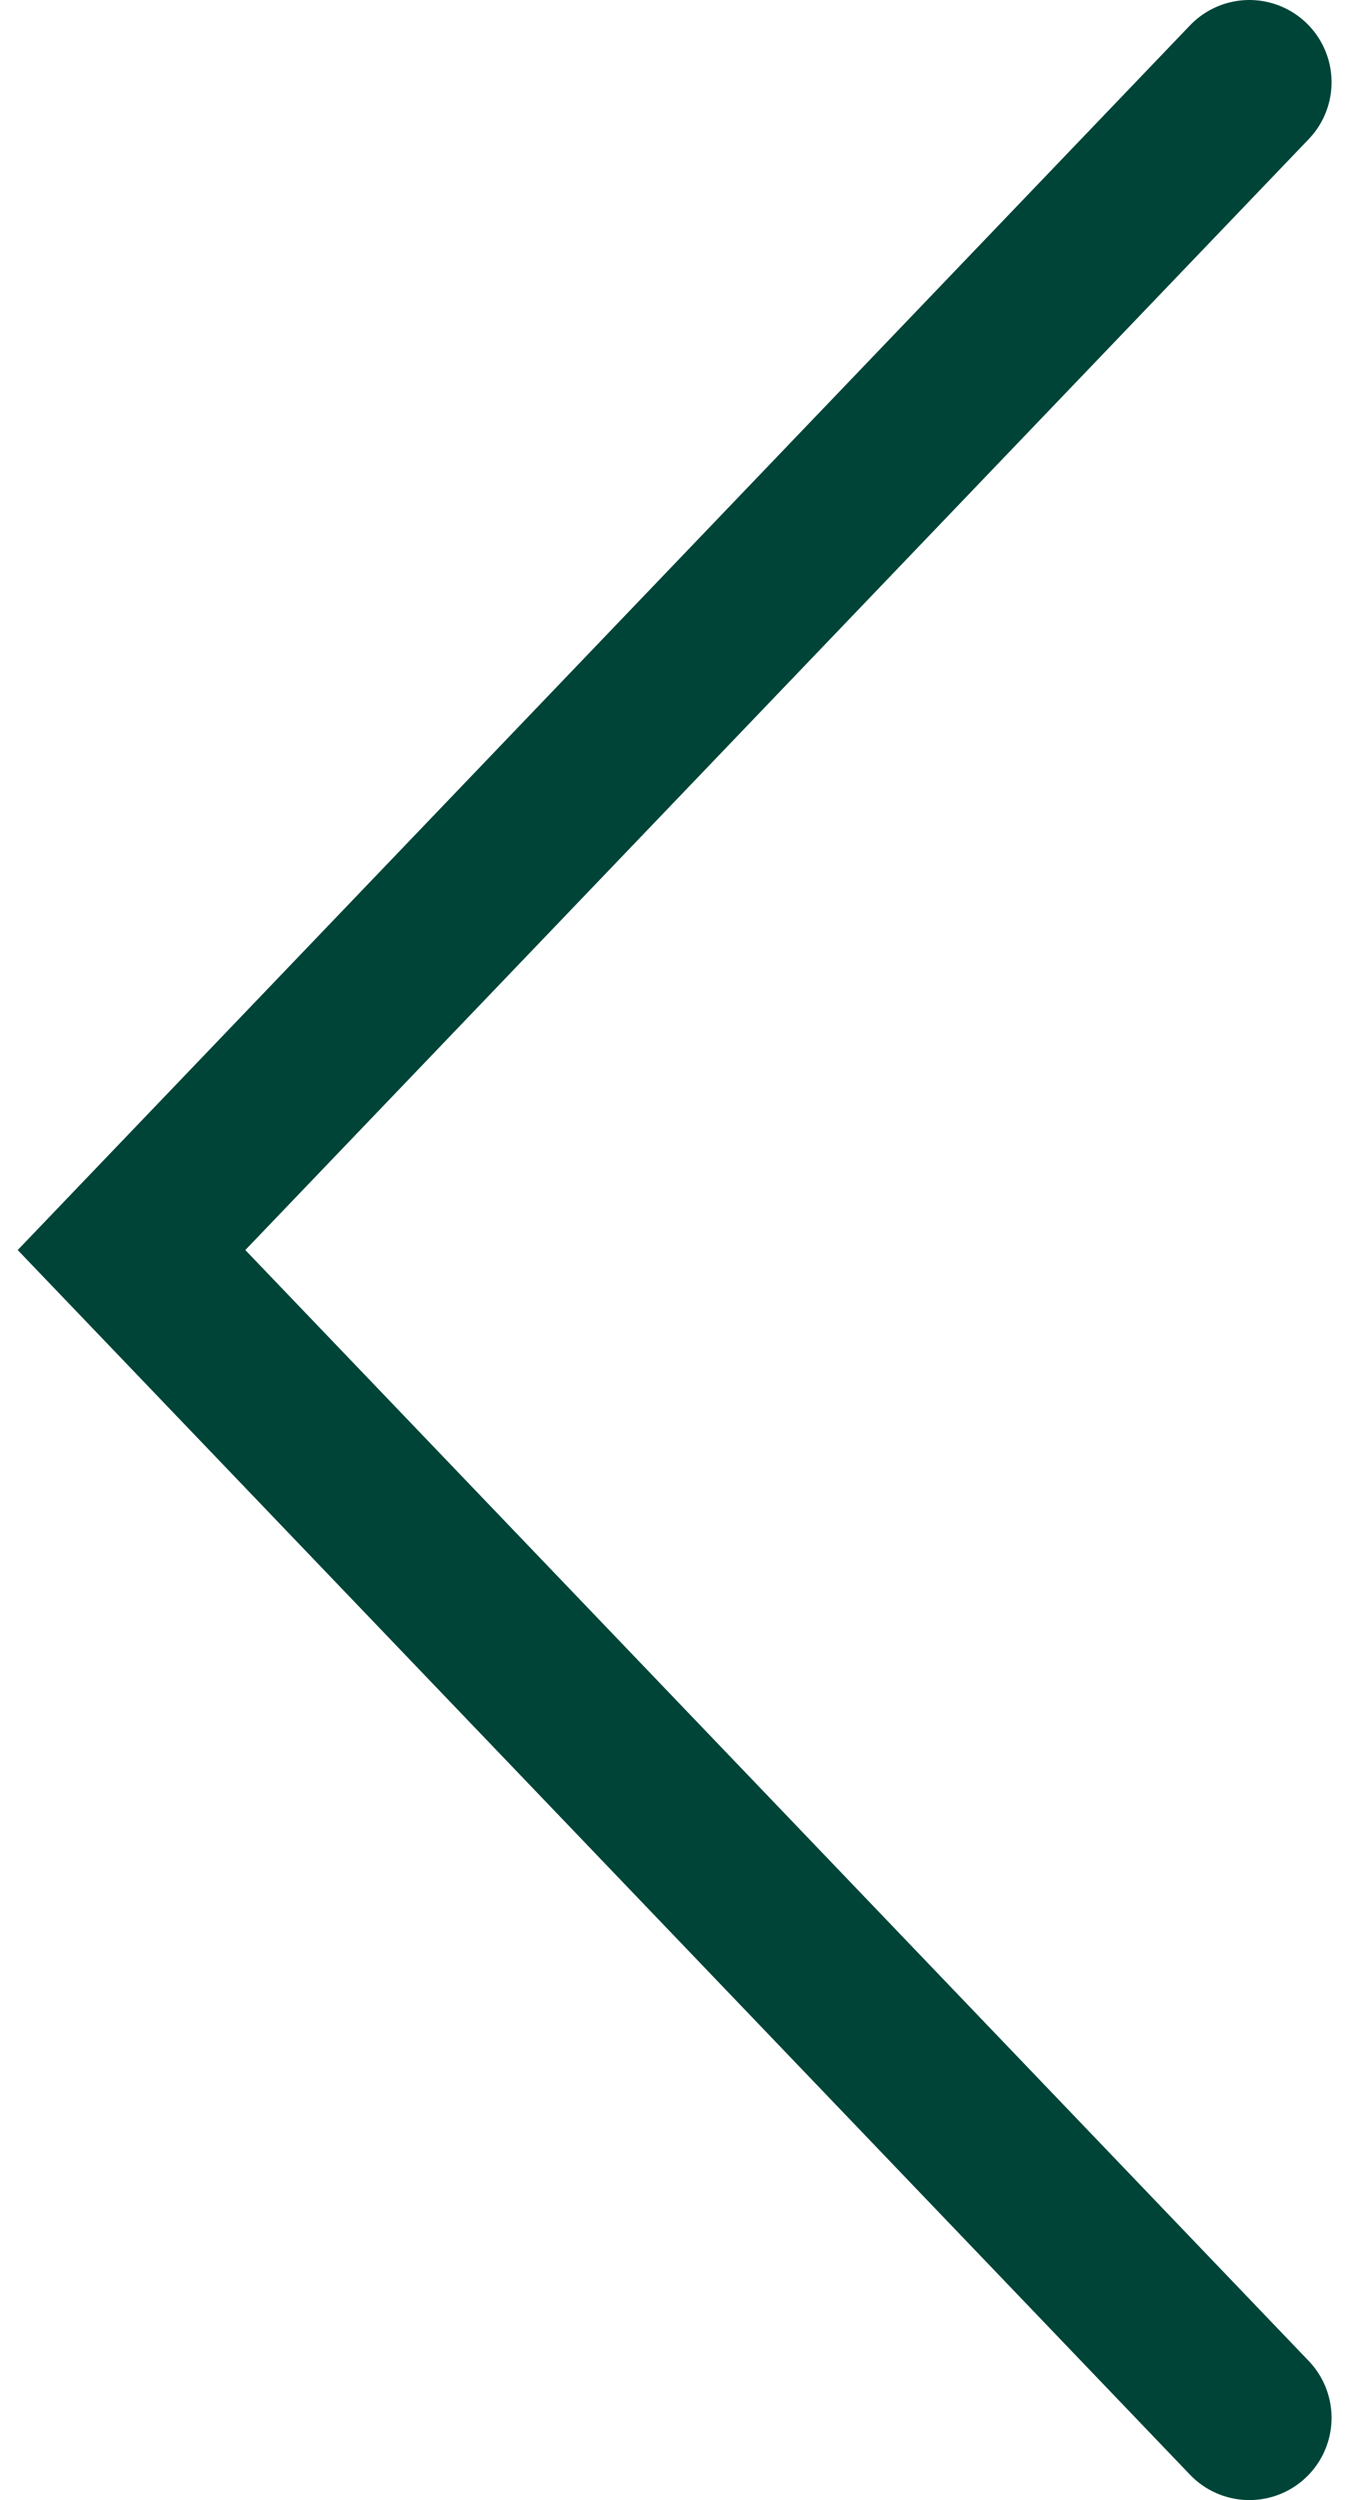
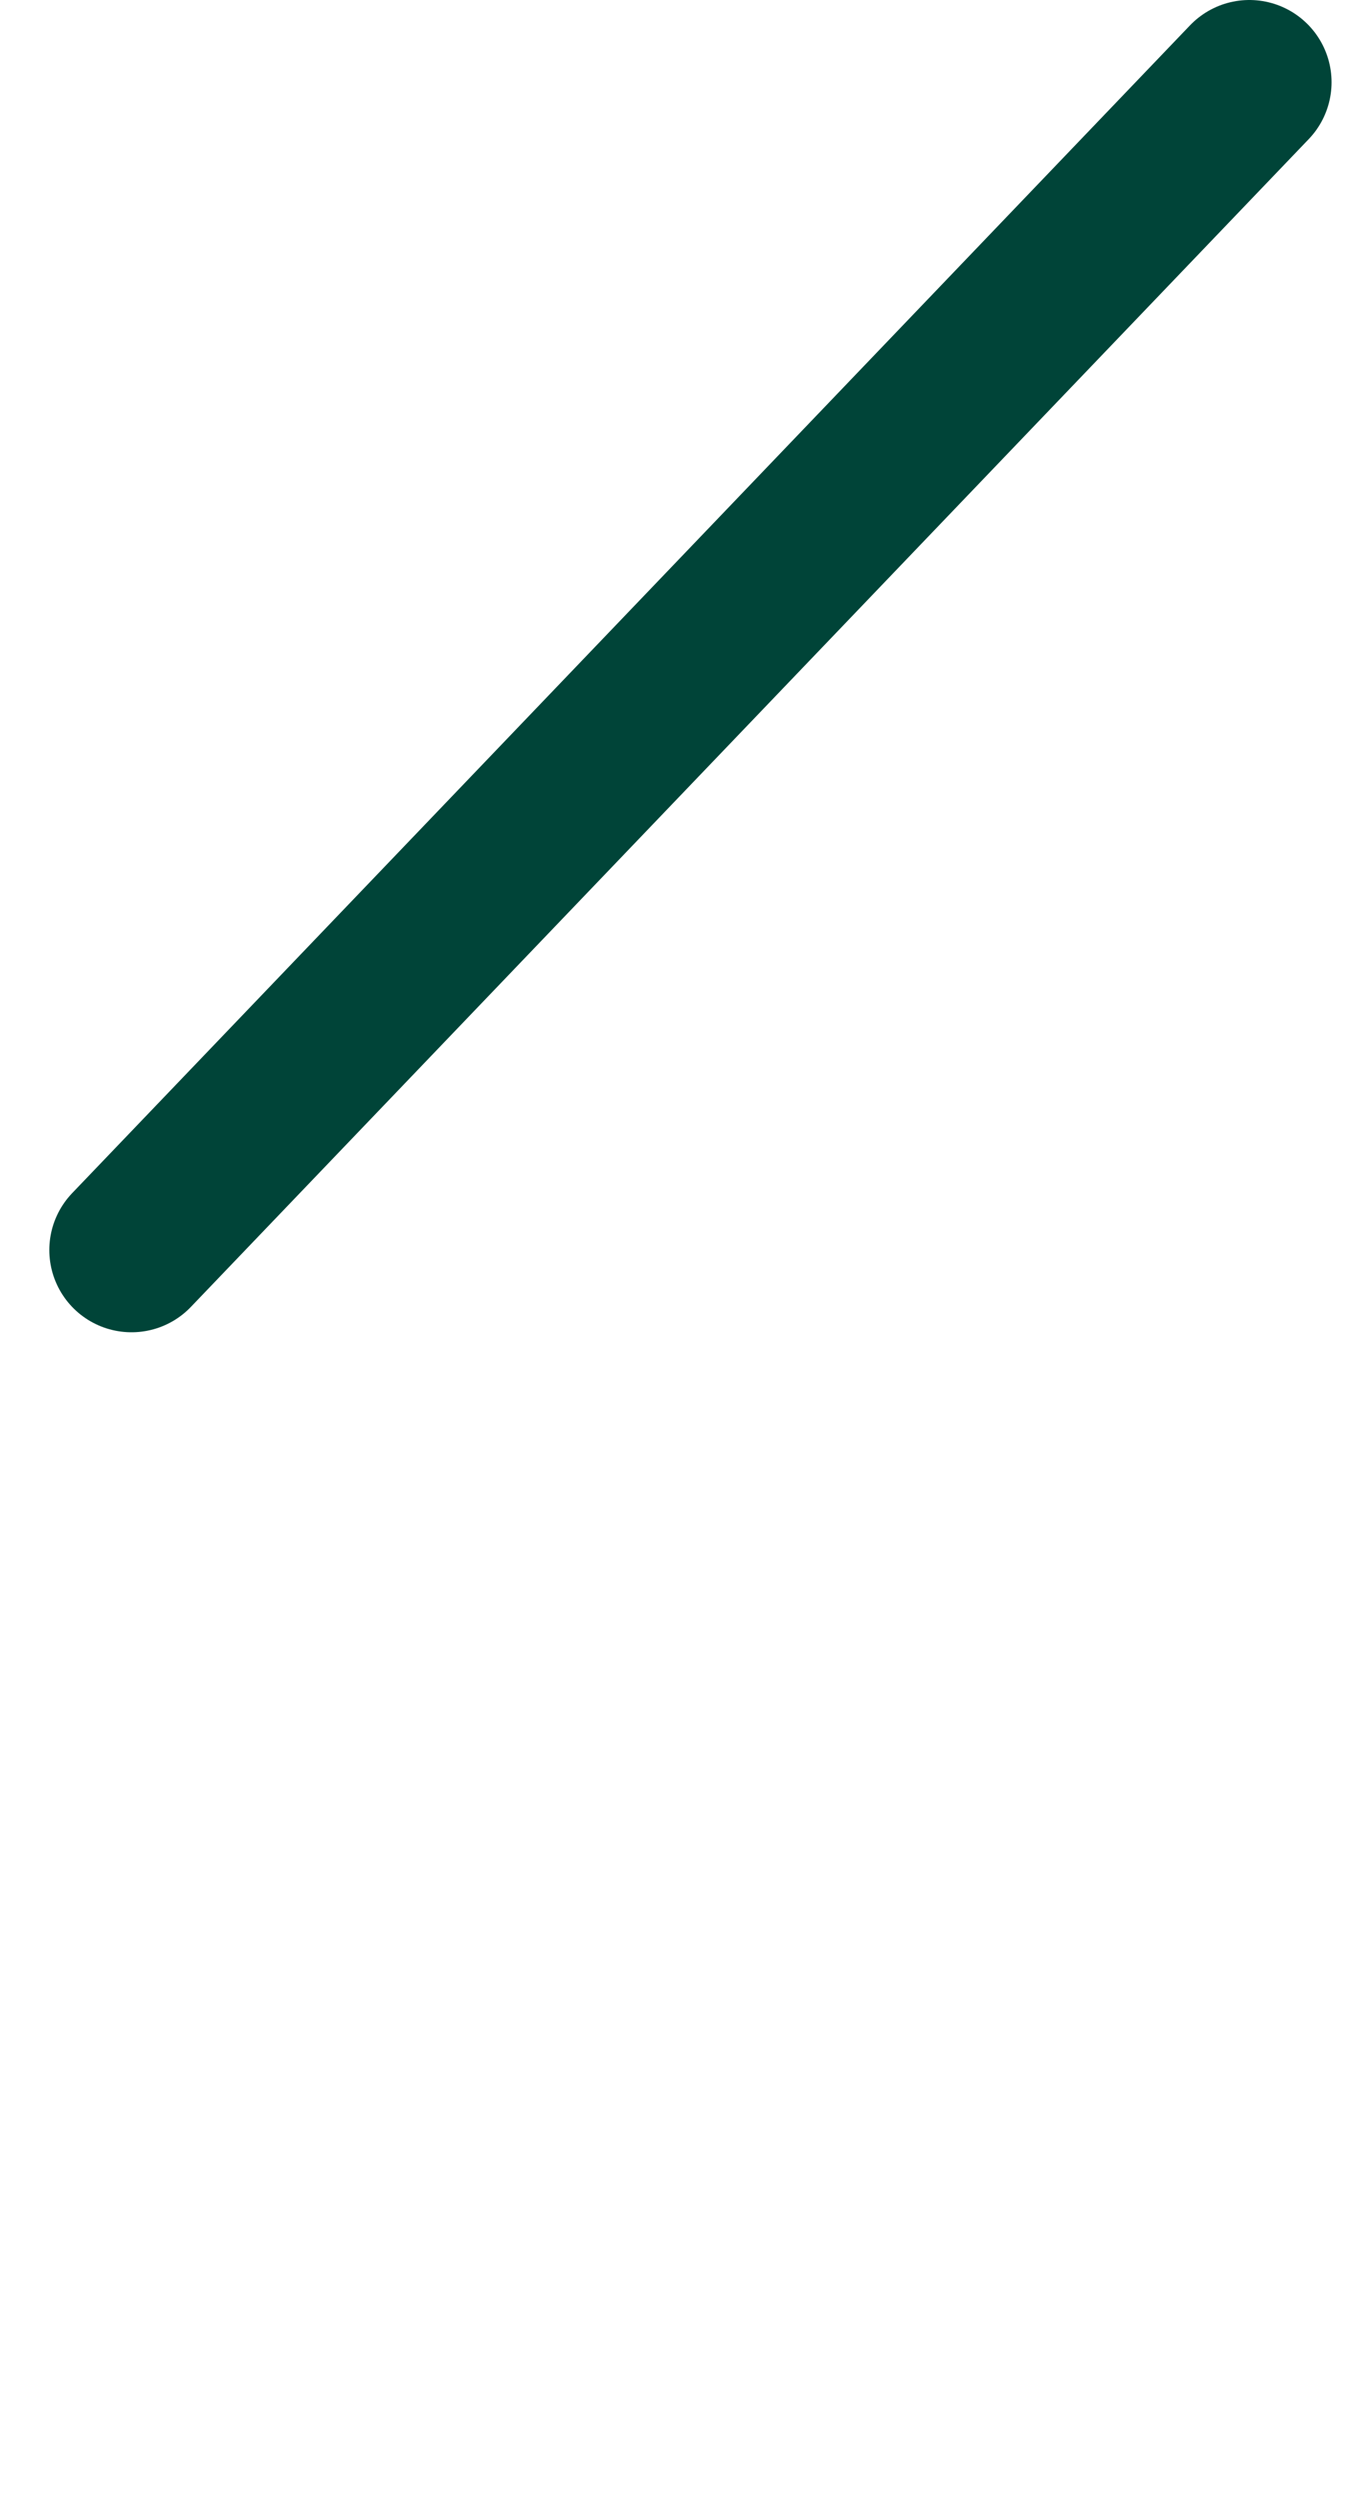
<svg xmlns="http://www.w3.org/2000/svg" width="41" height="76" viewBox="0 0 41 76" fill="none">
-   <path d="M38 2.5L4 38L38 73.5" stroke="#004438" stroke-width="5" stroke-miterlimit="10" stroke-linecap="round" />
+   <path d="M38 2.5L4 38" stroke="#004438" stroke-width="5" stroke-miterlimit="10" stroke-linecap="round" />
</svg>